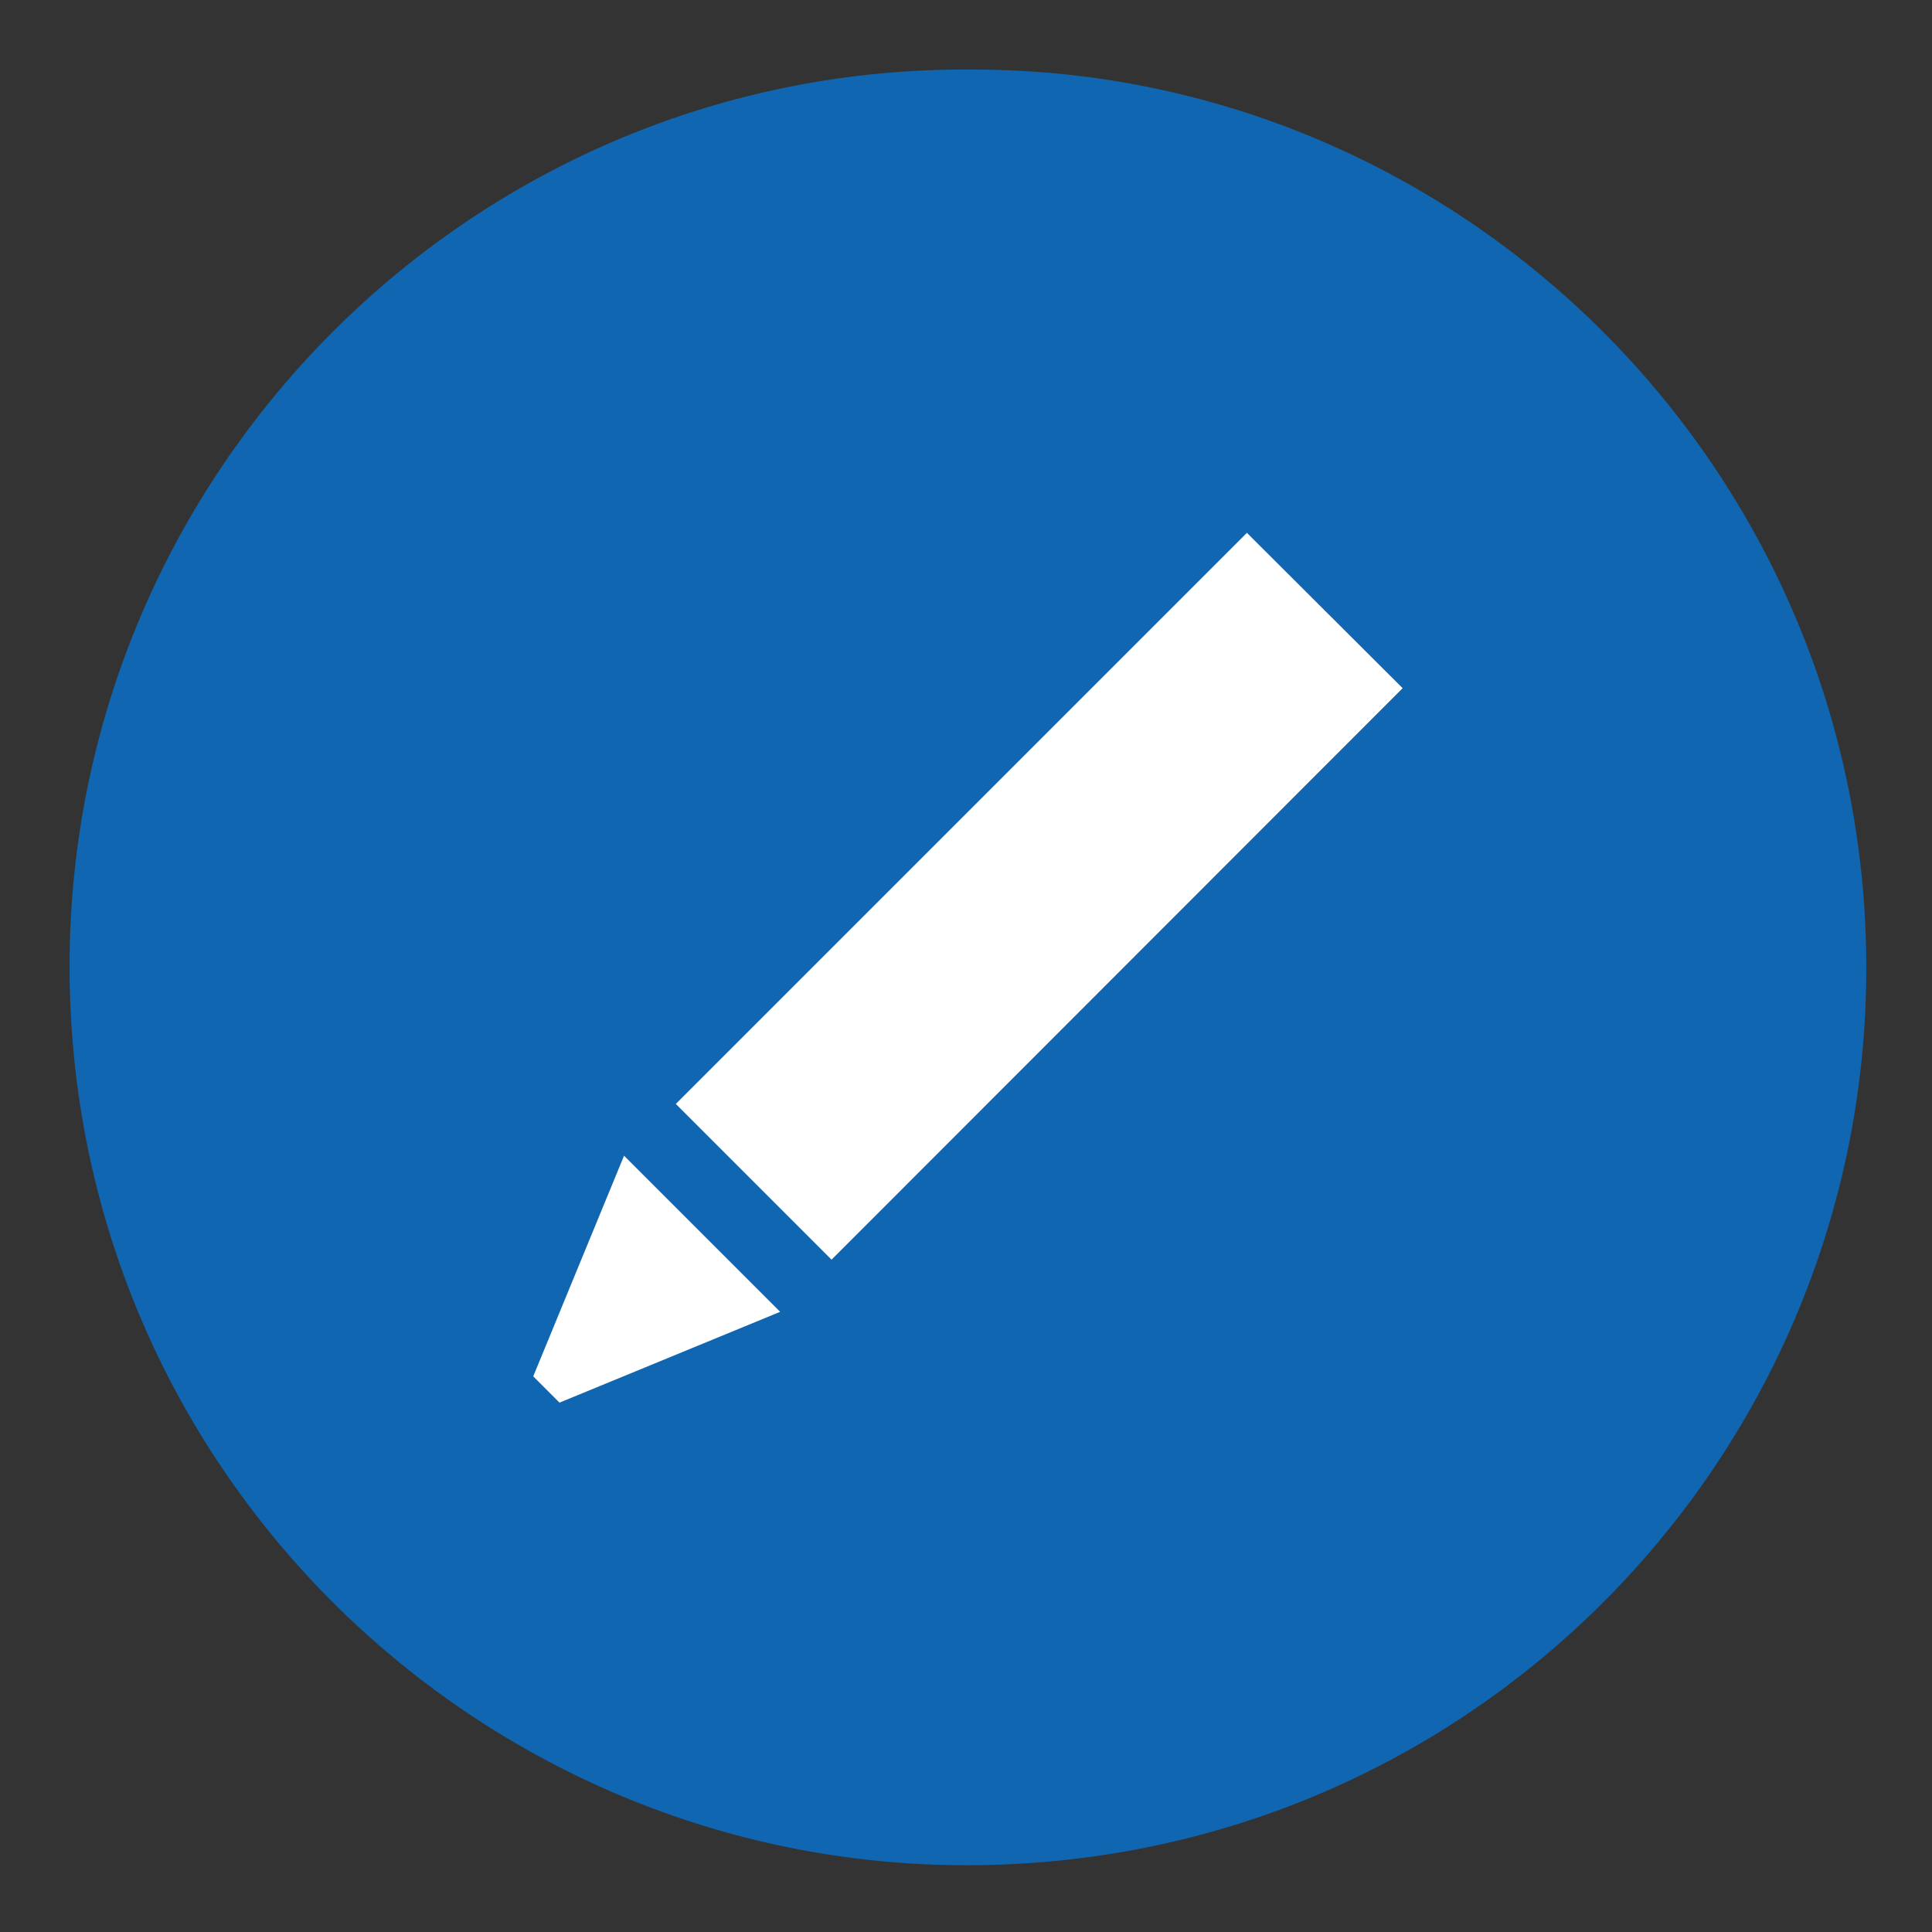
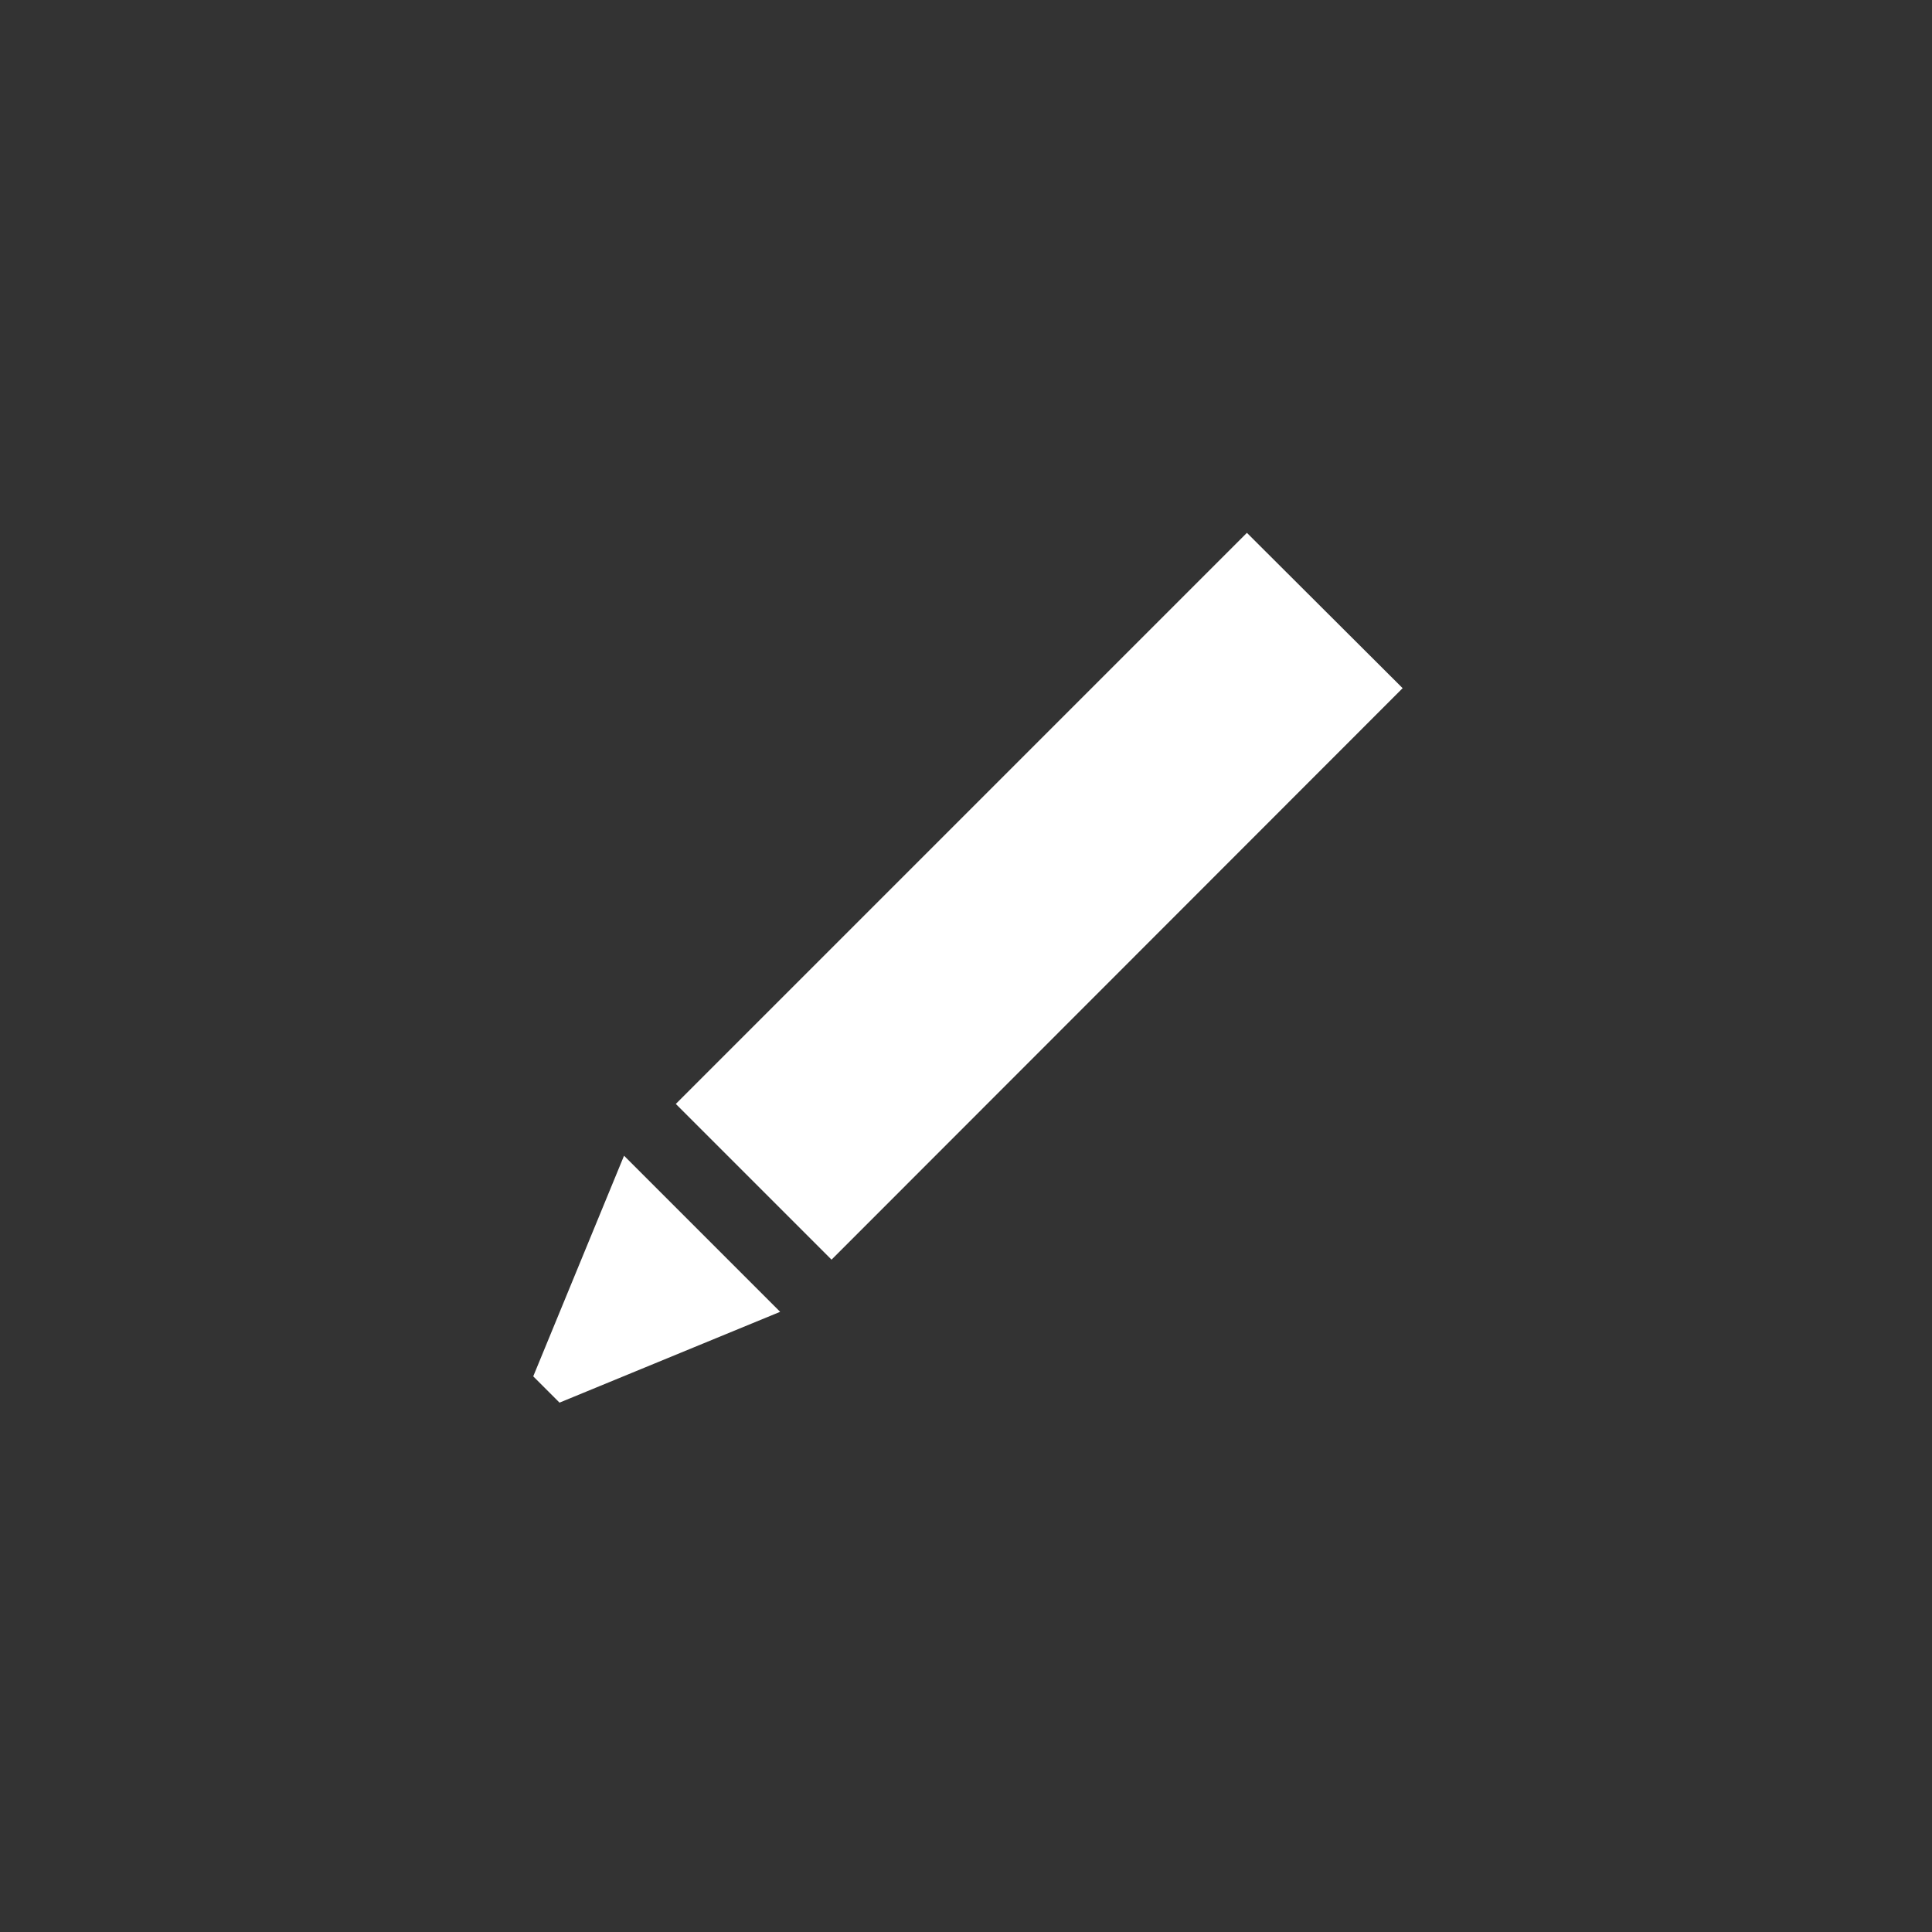
<svg xmlns="http://www.w3.org/2000/svg" version="1.1" id="Layer_1" x="0px" y="0px" viewBox="0 0 500 500" style="enable-background:new 0 0 500 500;" xml:space="preserve">
  <rect x="0" y="0" width="500" height="500" fill="#333333" stroke="none" />
  <style type="text/css">
	.st0{fill:#1066B0;}
	.st1{fill:#FFFFFF;}
</style>
  <g>
-     <path class="st0" d="M251.9,18C378.4,18.1,483.1,121.5,483,250.7c-0.1,127.9-104.5,233.7-235.9,232C122,481.1,18,379.1,18,250.1   C18,121.9,122.6,16.8,251.9,18z" />
    <g>
      <path class="st1" d="M363,178.1L215.2,326l-40.3-40.3l147.8-147.8L363,178.1z M161.5,299.1L138,356.2l3.4,3.4l3.4,3.4l57.1-23.5    L161.5,299.1z" />
    </g>
  </g>
</svg>